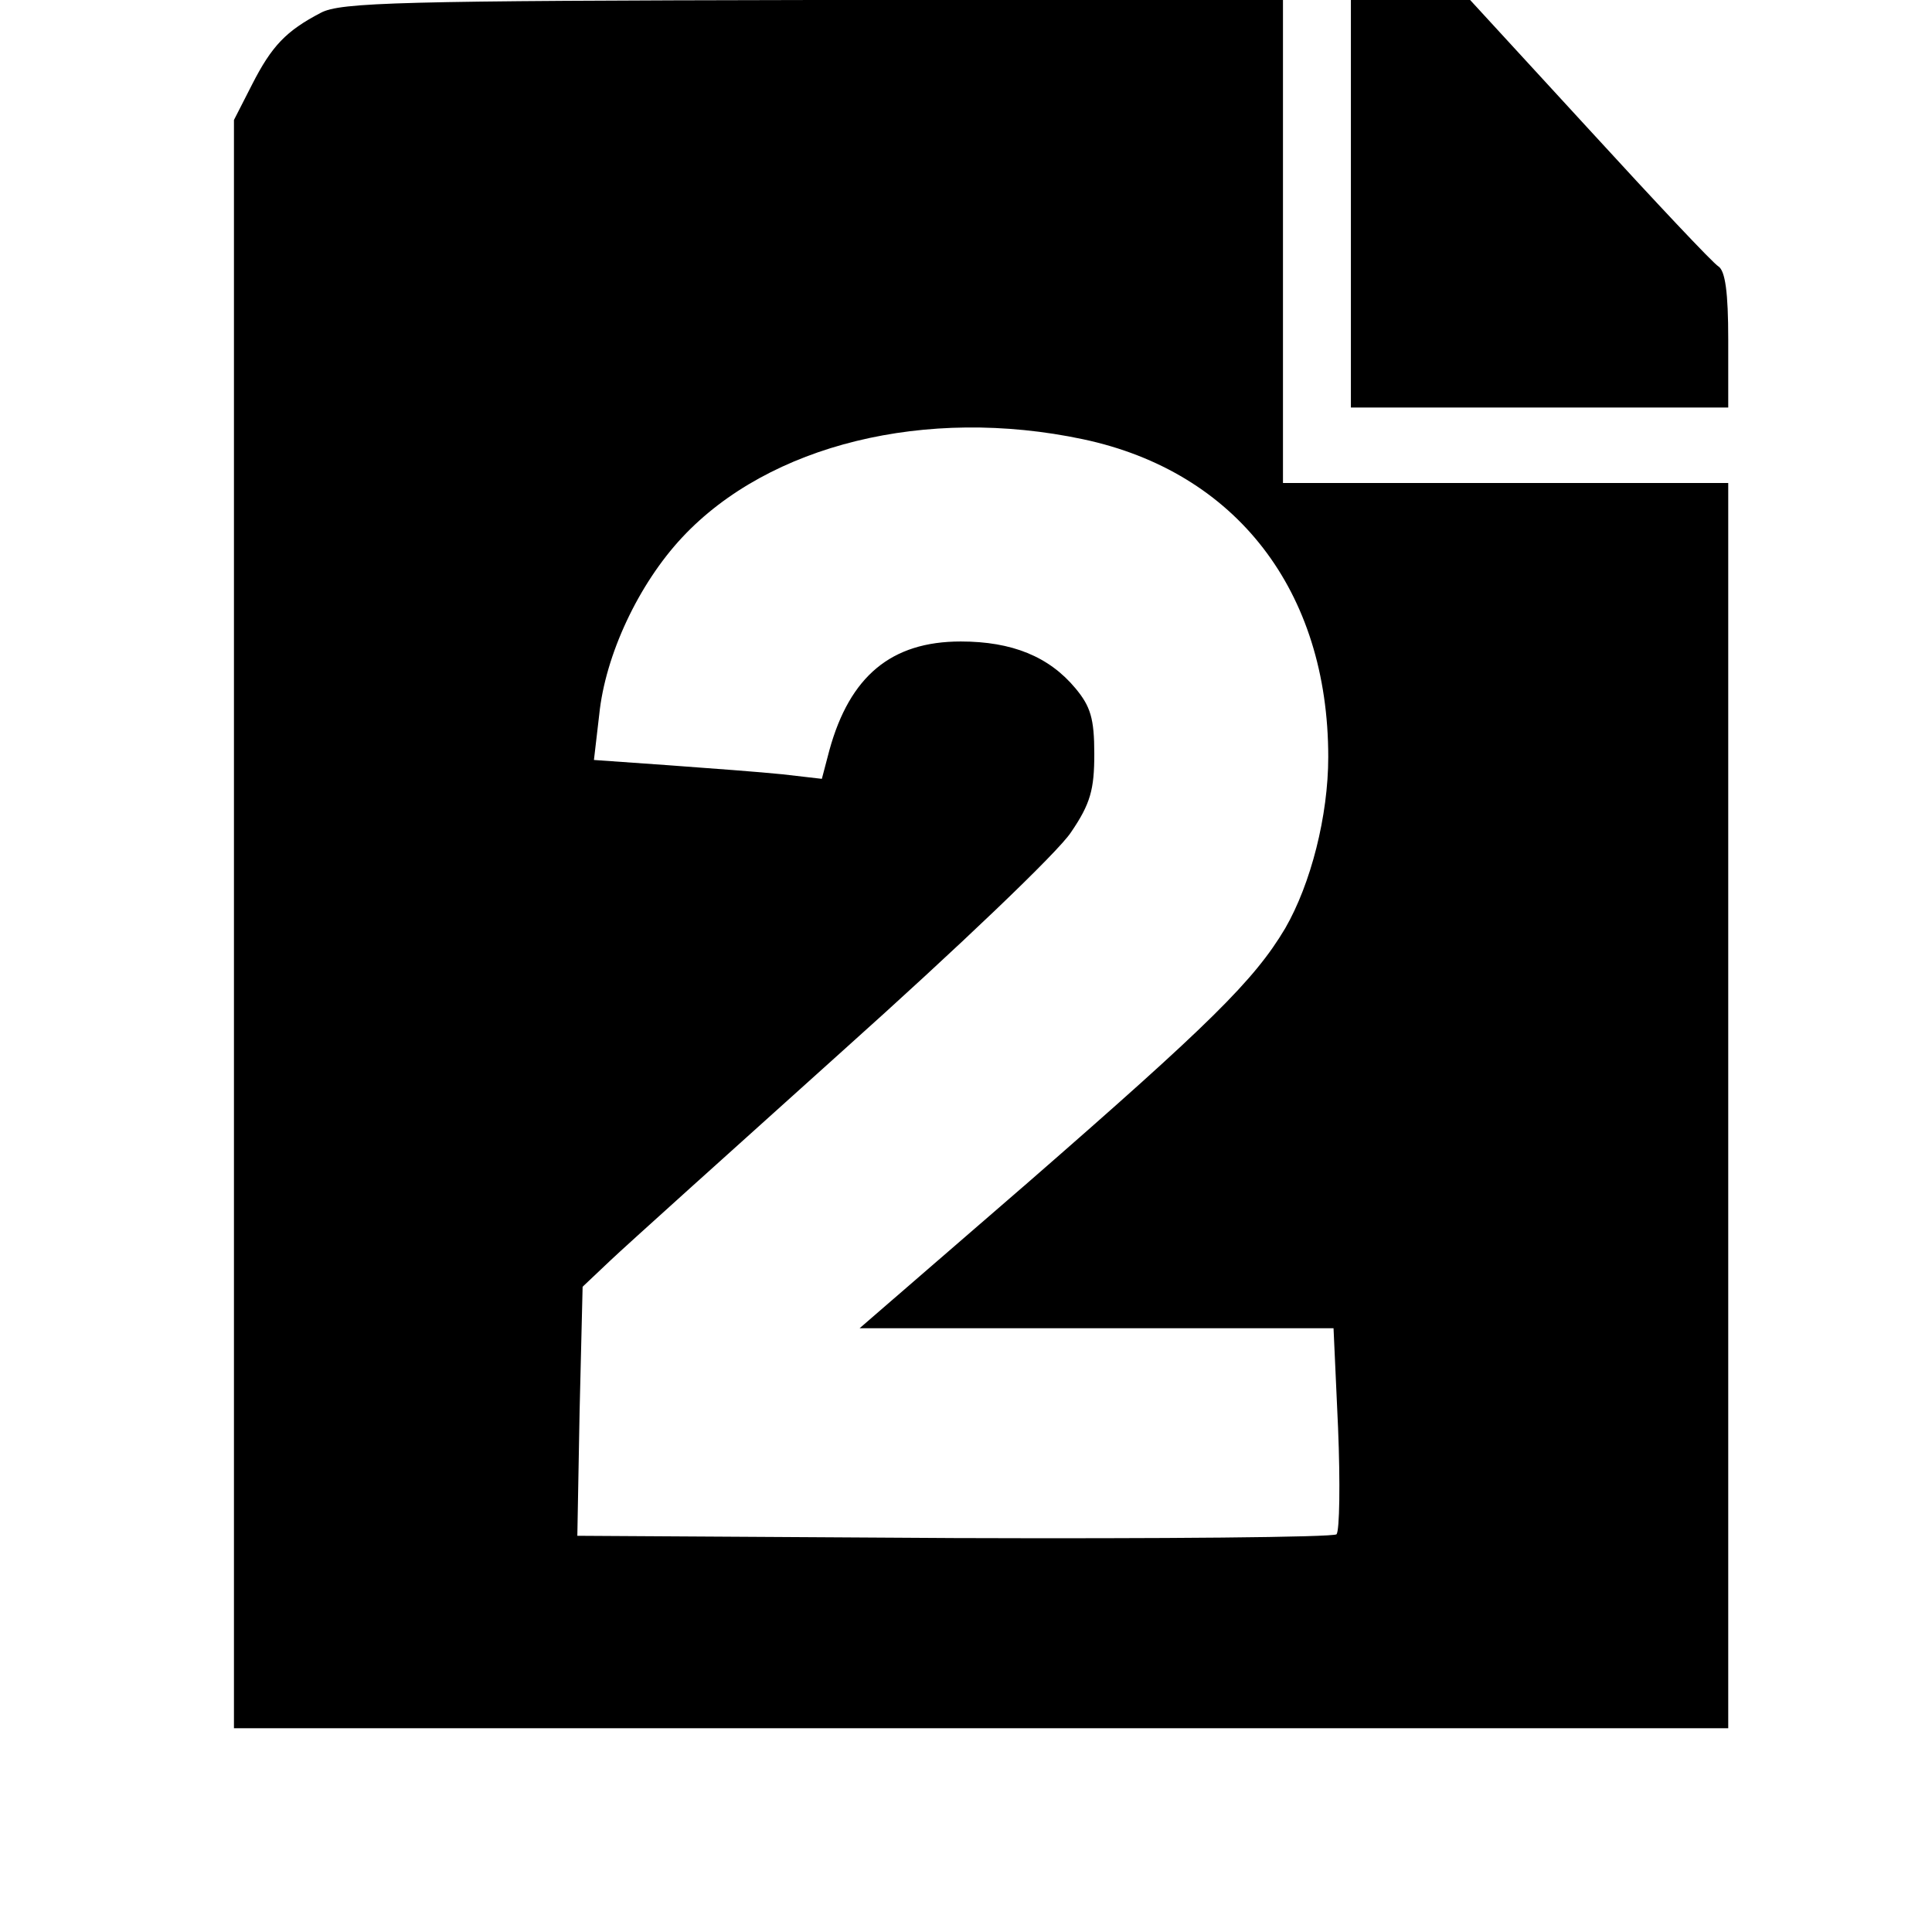
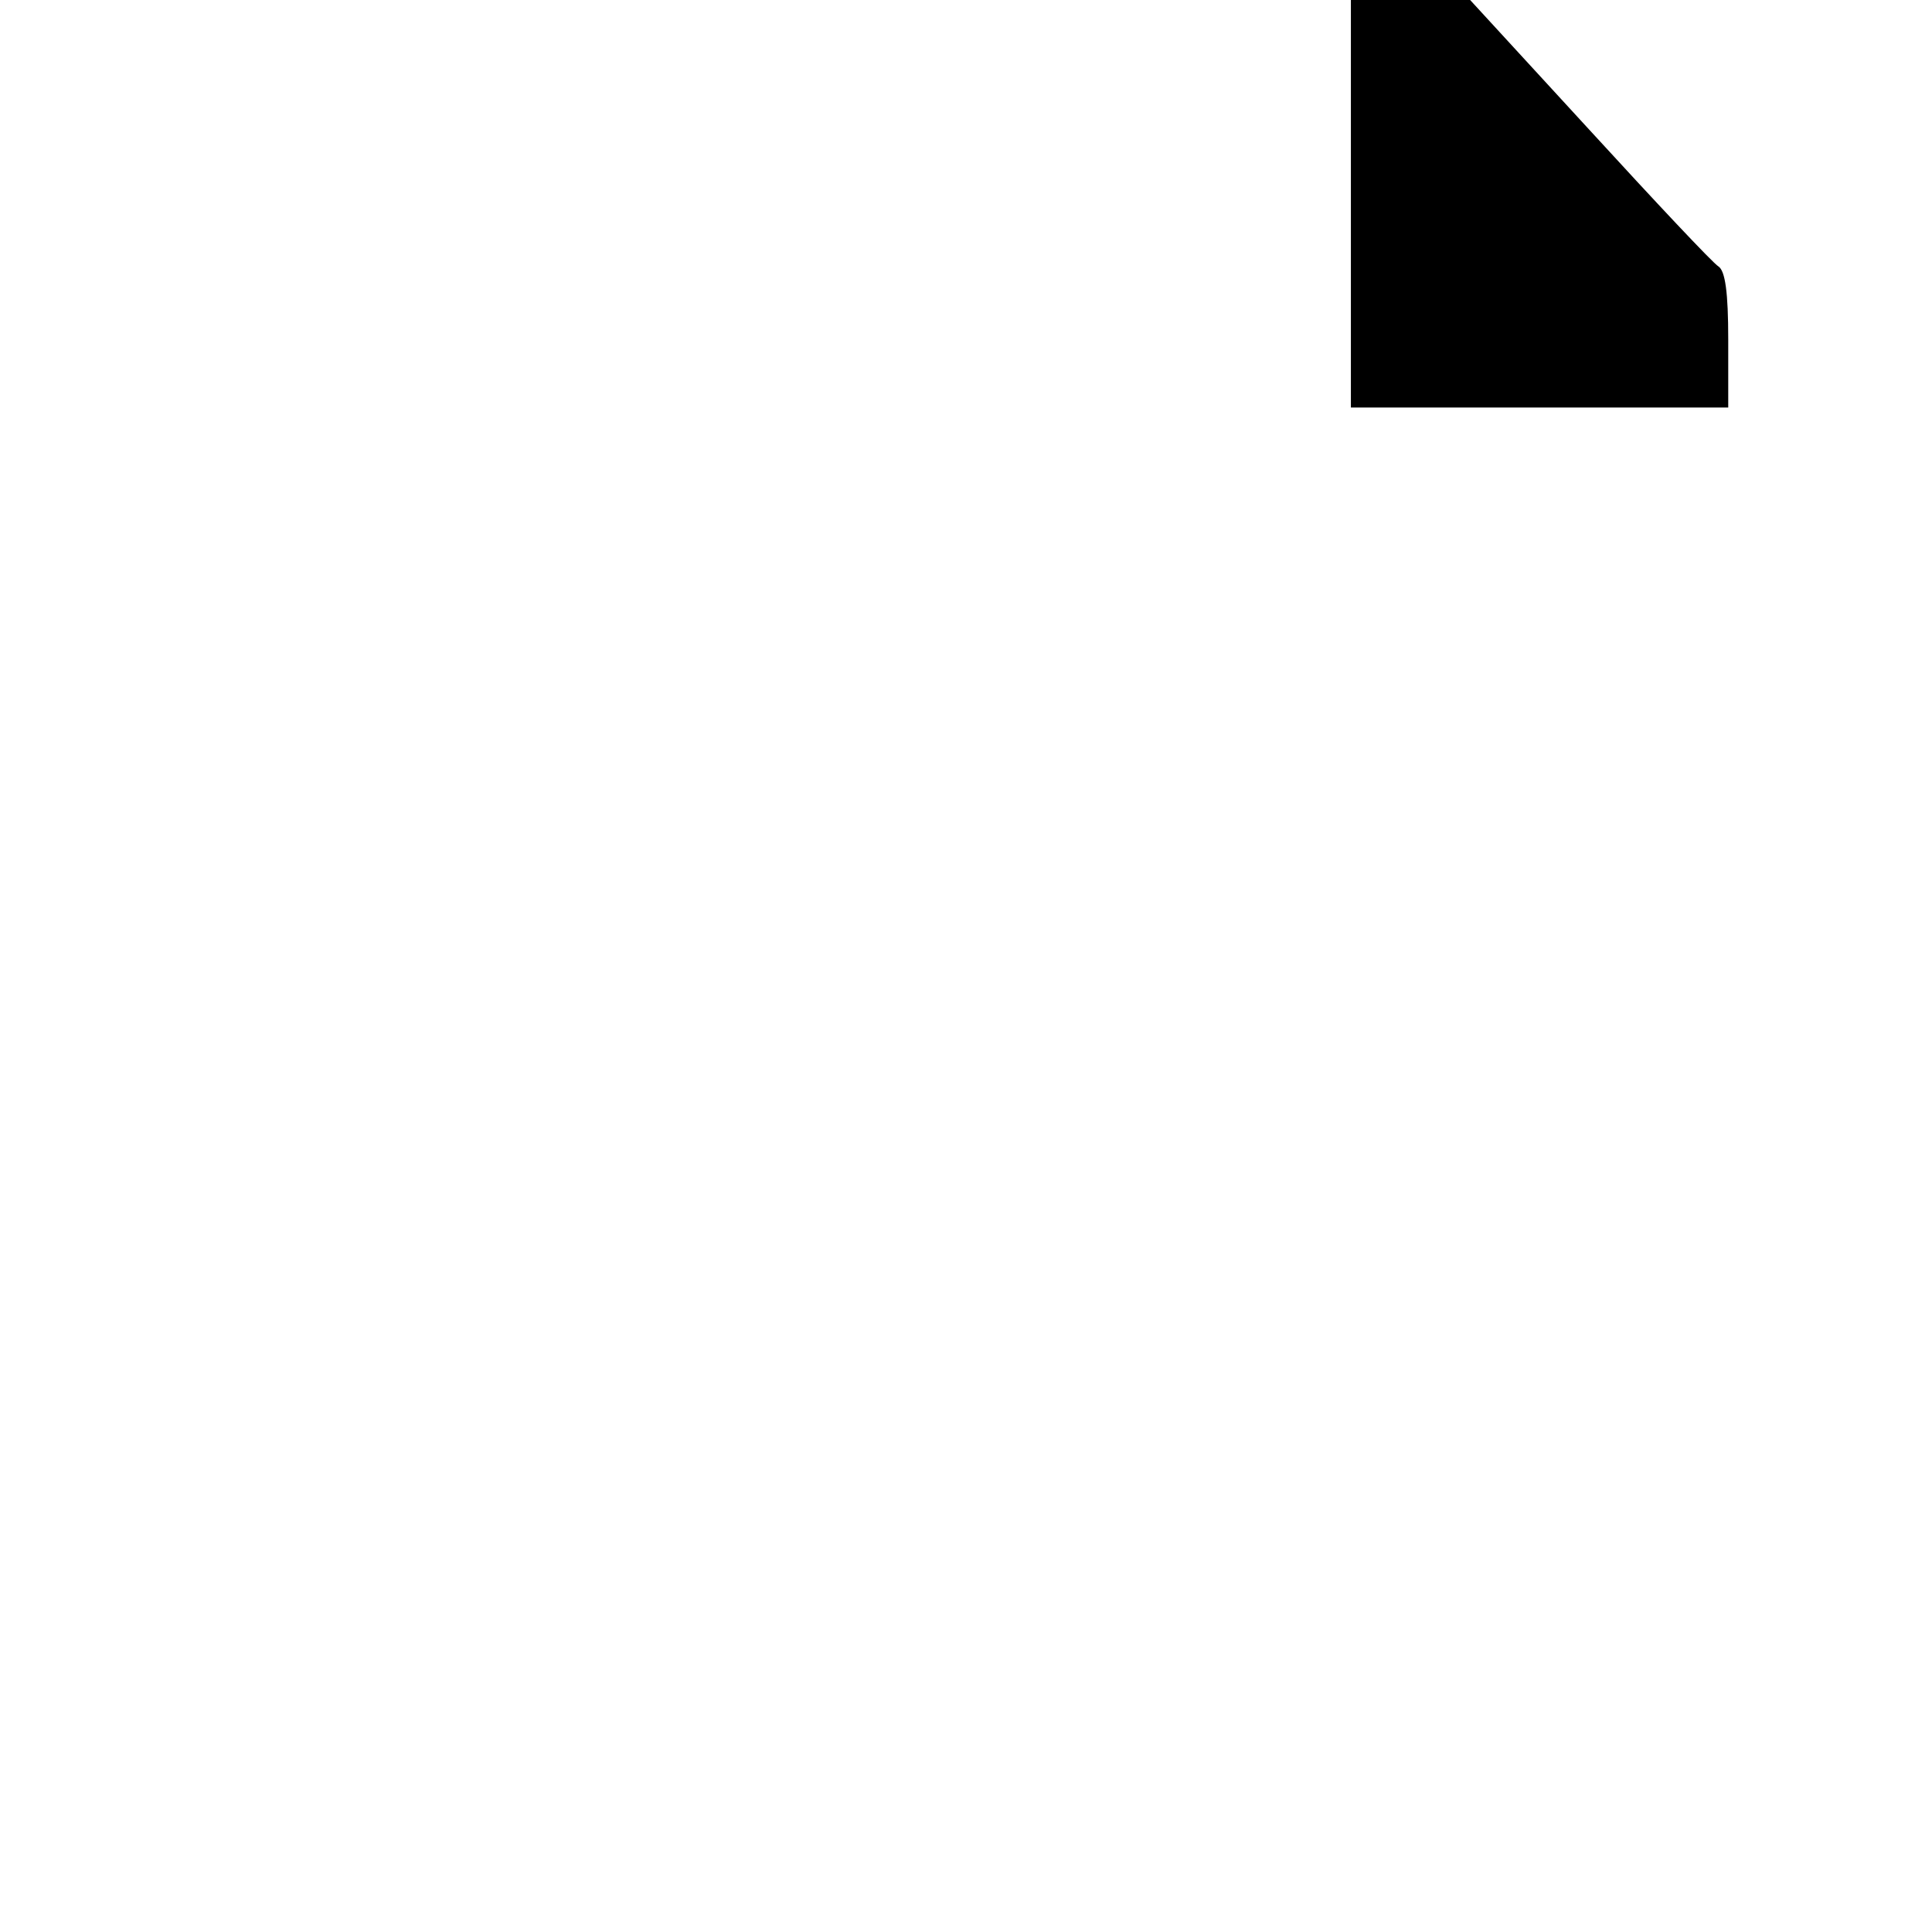
<svg xmlns="http://www.w3.org/2000/svg" version="1.0" width="256pt" height="256pt" viewBox="0 0 256 256" preserveAspectRatio="xMidYMid meet">
  <g transform="translate(0,256) scale(0.1,-0.1)" fill="#000000" stroke="none">
-     <path d="M425 2543 c-46 -24 -65 -44 -91 -95 l-24 -47 0 -1066 0 -1065 990 0 990 0 0 825 0 825 -295 0 -295 0 0 320 0 320 -622 0 c-549 -1 -627 -3 -653 -17z m1010 -565 c203 -43 325 -201 325 -421 0 -78 -23 -168 -57 -227 -41 -69 -100 -127 -341 -337 l-223 -193 314 0 314 0 6 -132 c3 -73 2 -136 -2 -141 -4 -4 -232 -6 -507 -5 l-499 3 3 165 4 165 37 35 c20 19 159 144 308 278 153 137 285 263 302 289 26 38 31 57 31 104 0 47 -5 63 -25 87 -35 42 -84 62 -152 62 -92 0 -147 -46 -174 -144 l-10 -38 -52 6 c-29 3 -96 8 -151 12 l-99 7 7 60 c8 79 52 173 110 235 115 123 323 174 531 130z" />
    <path d="M1790 2290 l0 -270 250 0 250 0 0 90 c0 63 -4 91 -13 97 -7 4 -84 86 -171 181 l-158 172 -79 0 -79 0 0 -270z" />
  </g>
</svg>